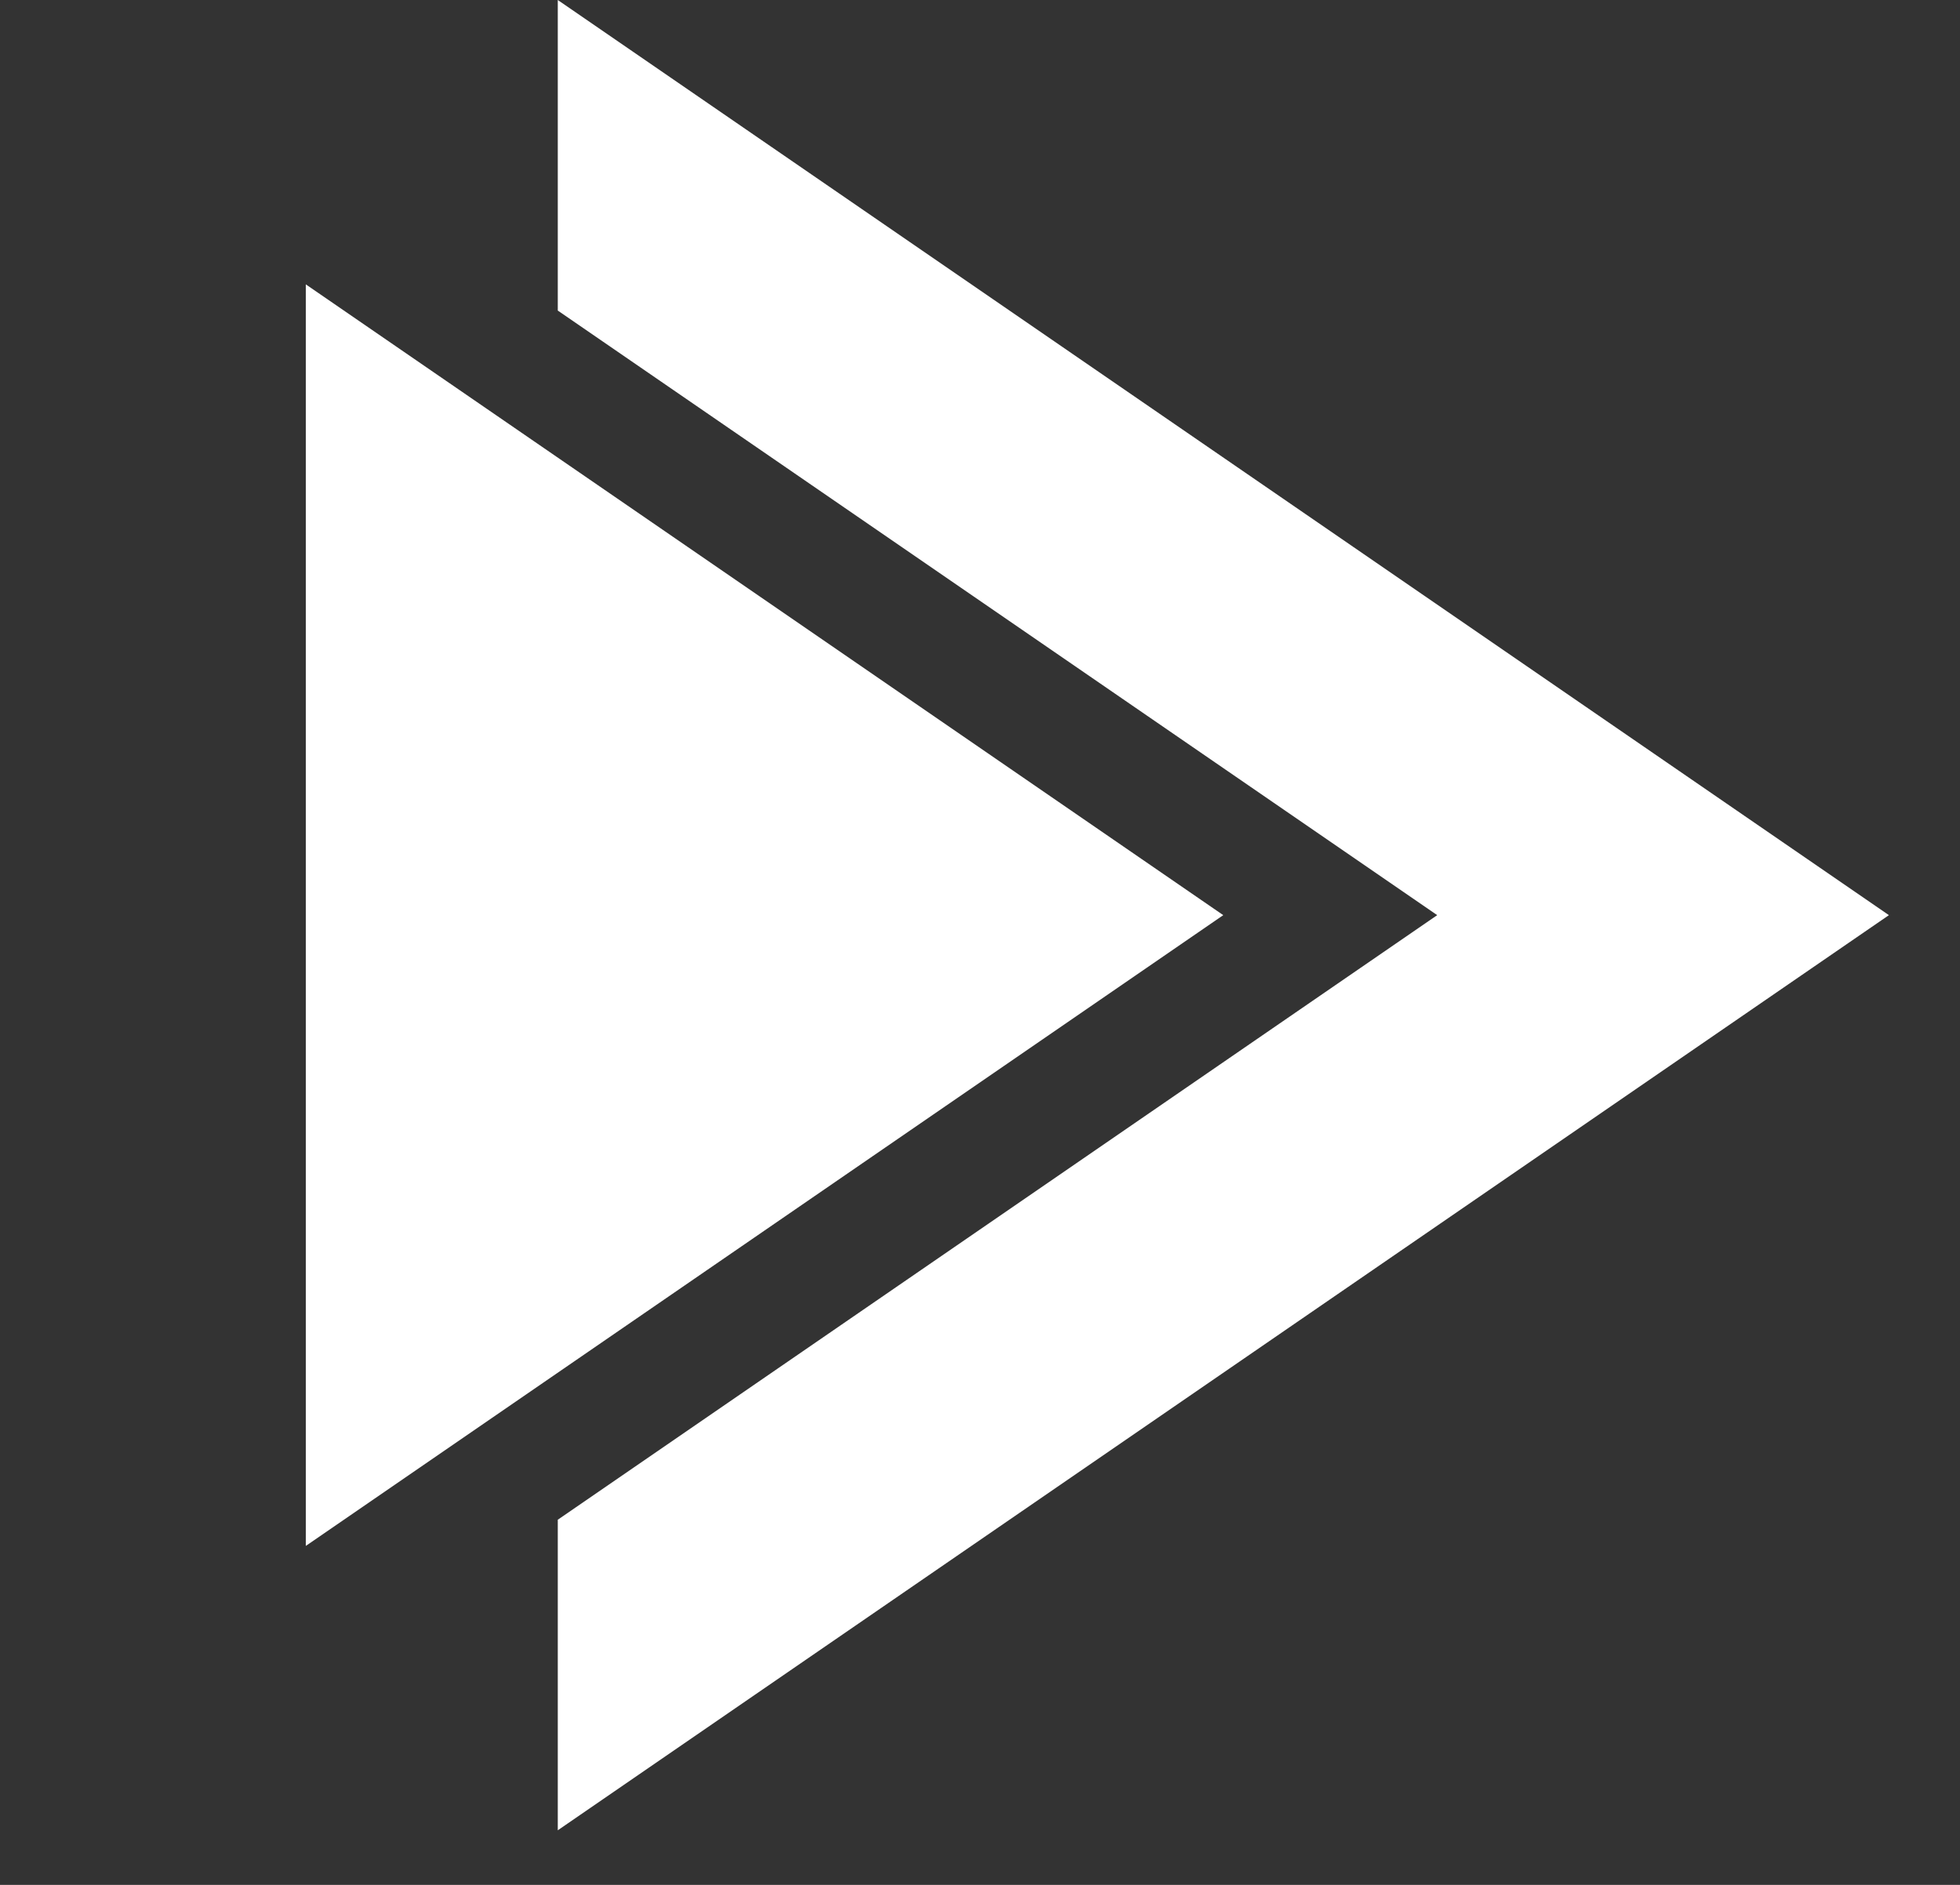
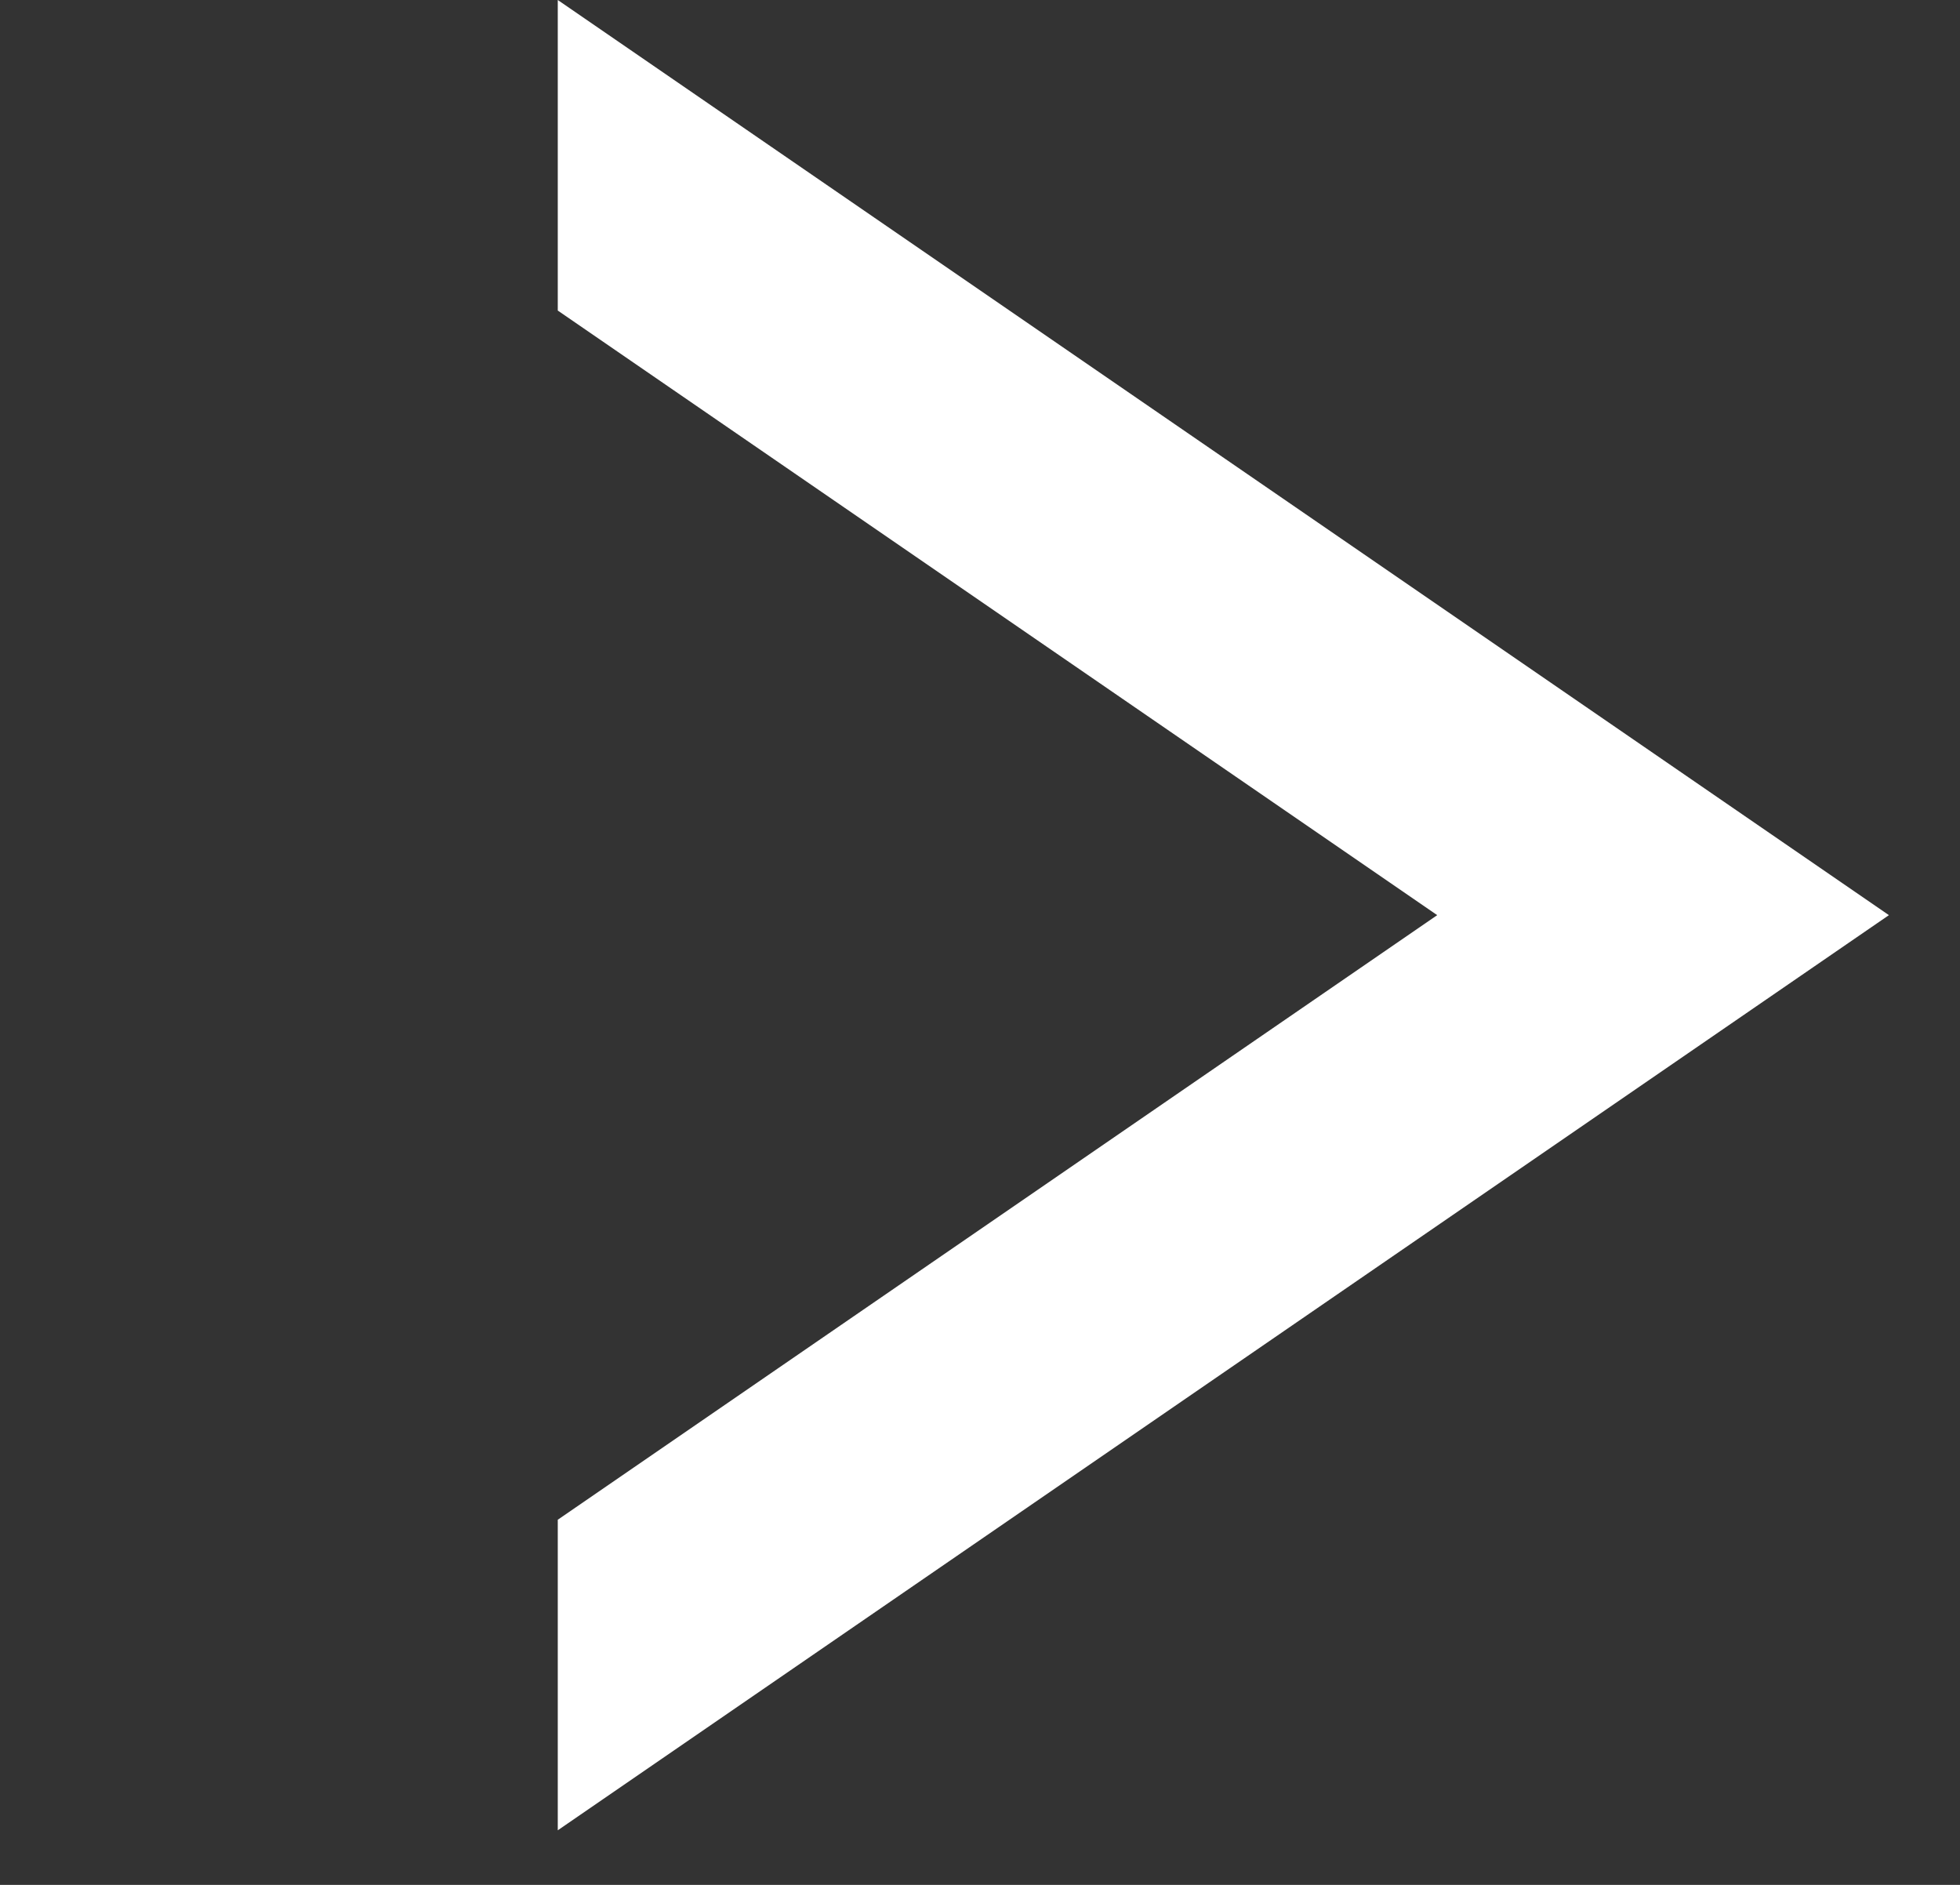
<svg xmlns="http://www.w3.org/2000/svg" width="26" height="25" viewBox="0 0 26 25" fill="none">
  <rect x="0" y="0" width="26" height="25" fill="#333333" stroke="none" />
-   <path d="M16.227 12.138L4.057 20.504L4.057 3.772L16.227 12.138Z" fill="white" />
  <path fill-rule="evenodd" clip-rule="evenodd" d="M7.399 24.276L25.057 12.138L7.399 0V4.119L19.065 12.138L7.399 20.157V24.276Z" fill="white" />
</svg>